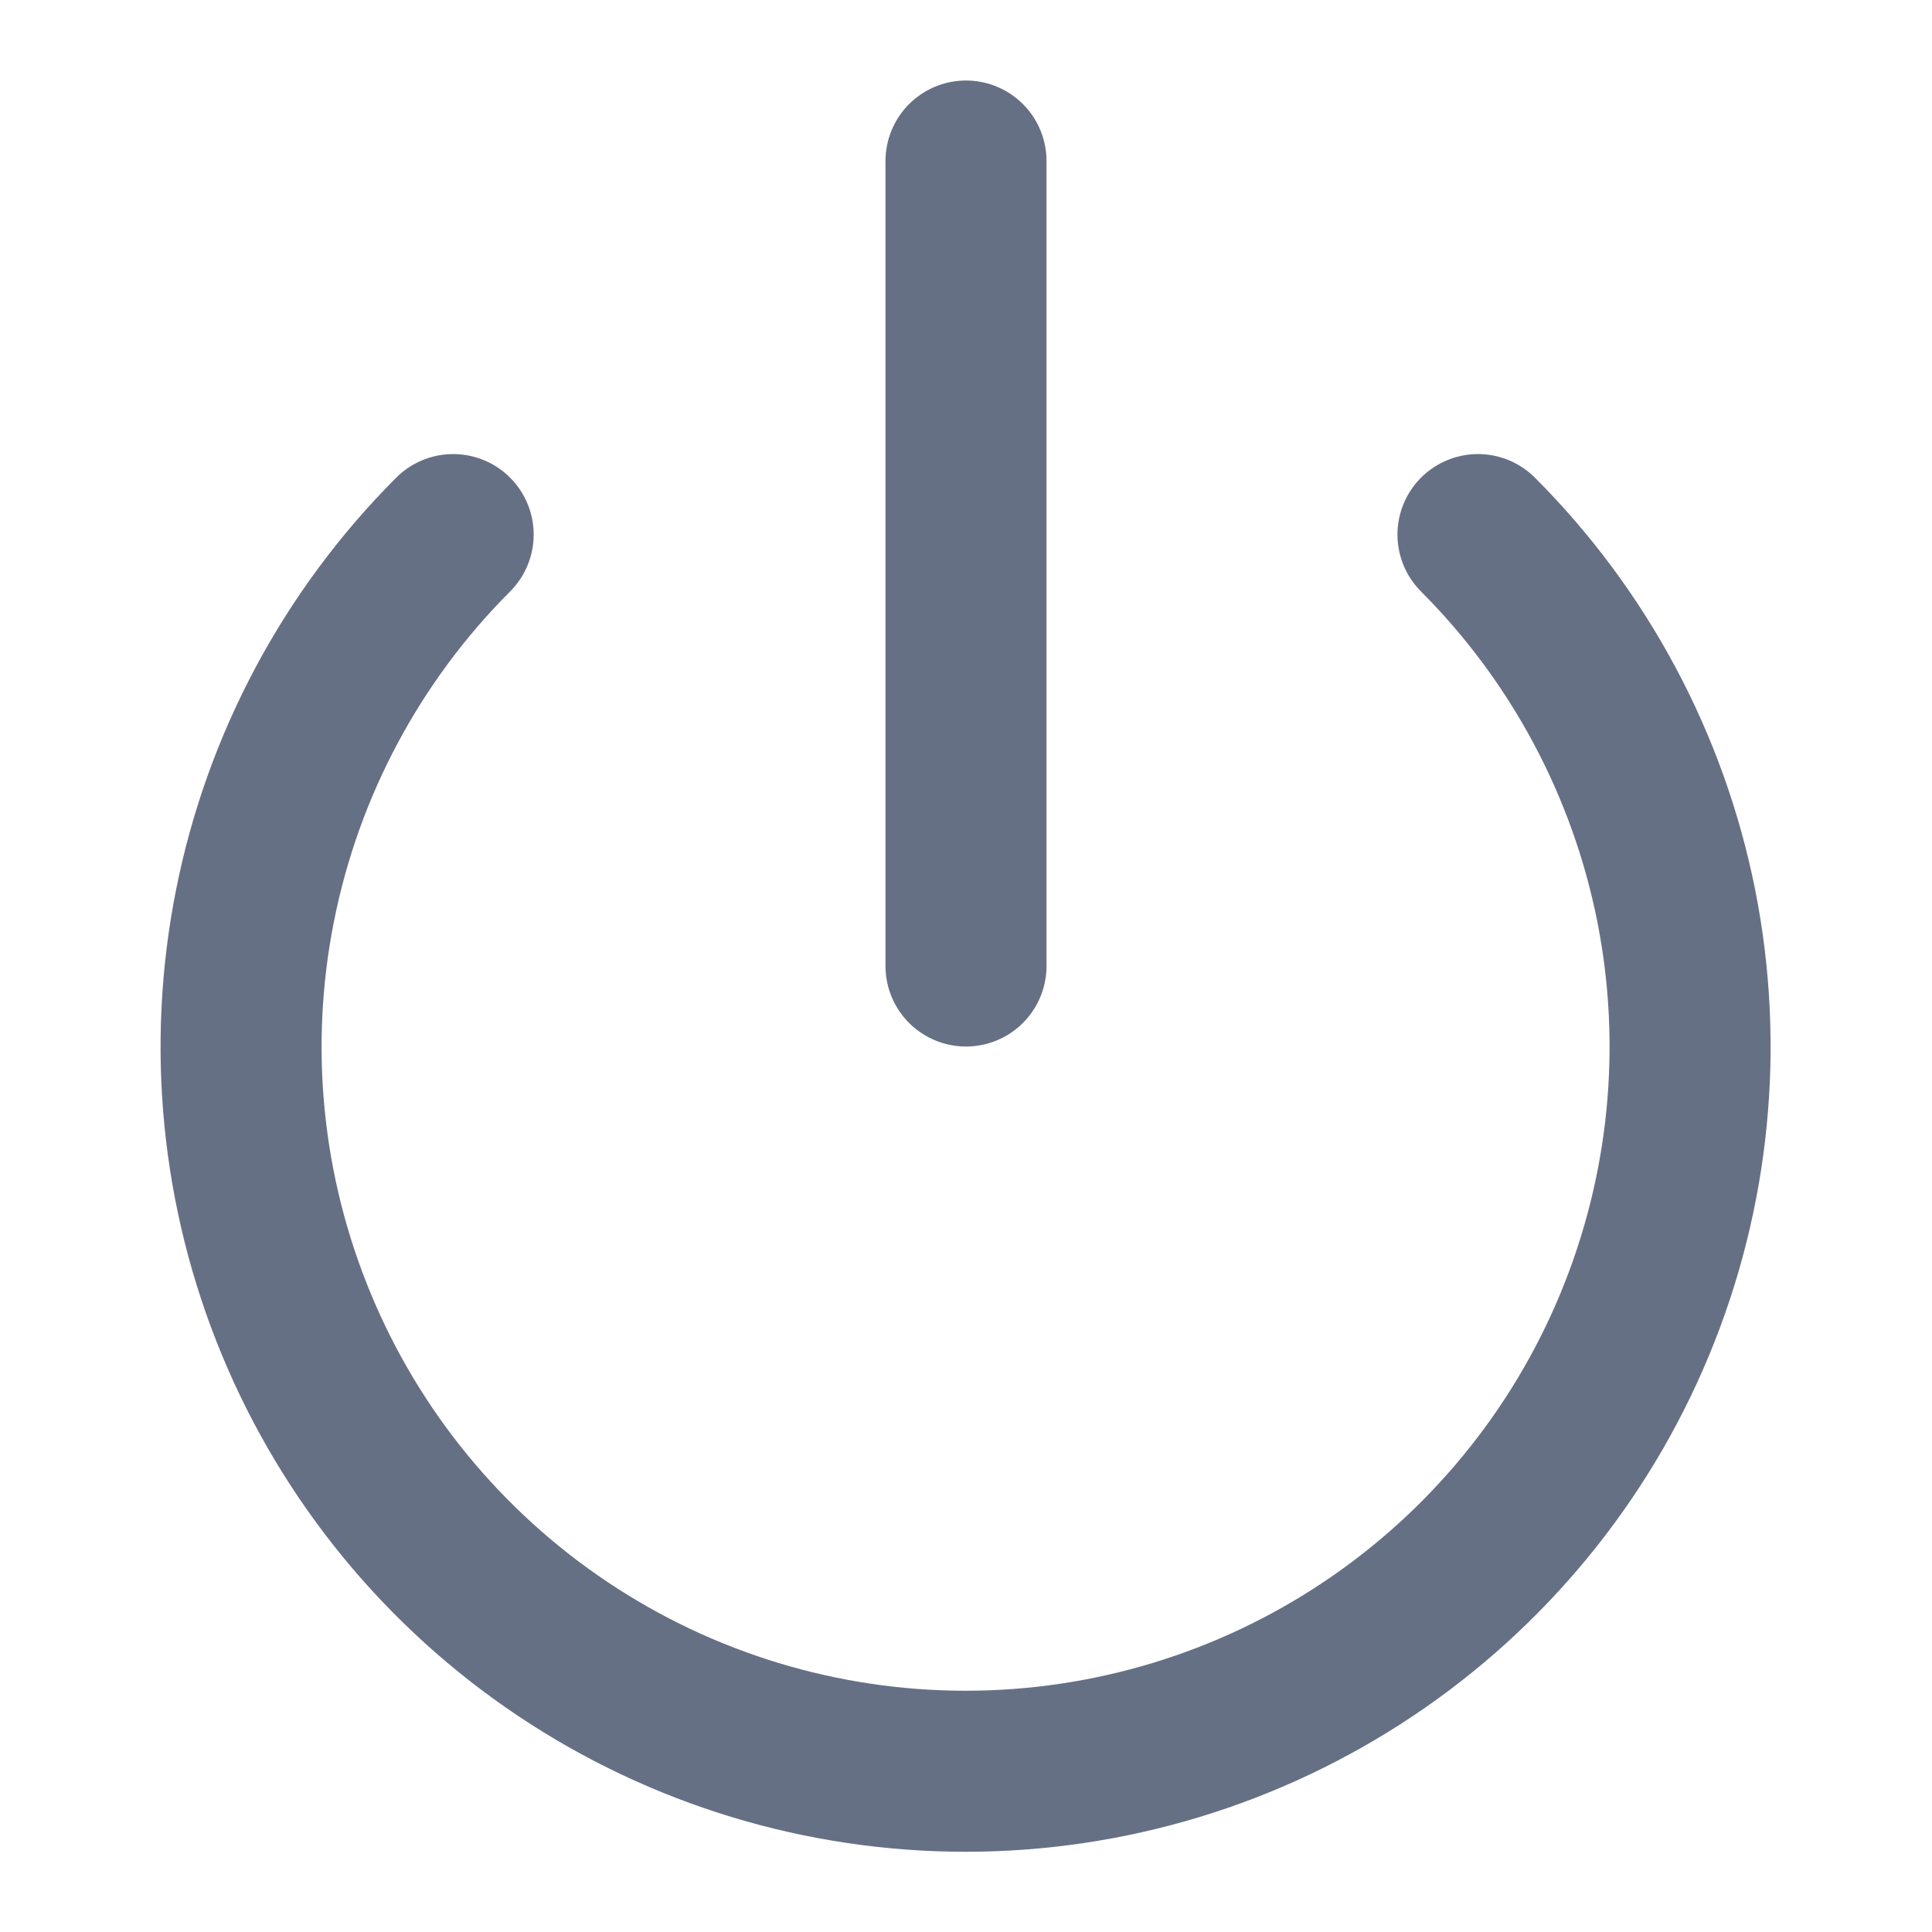
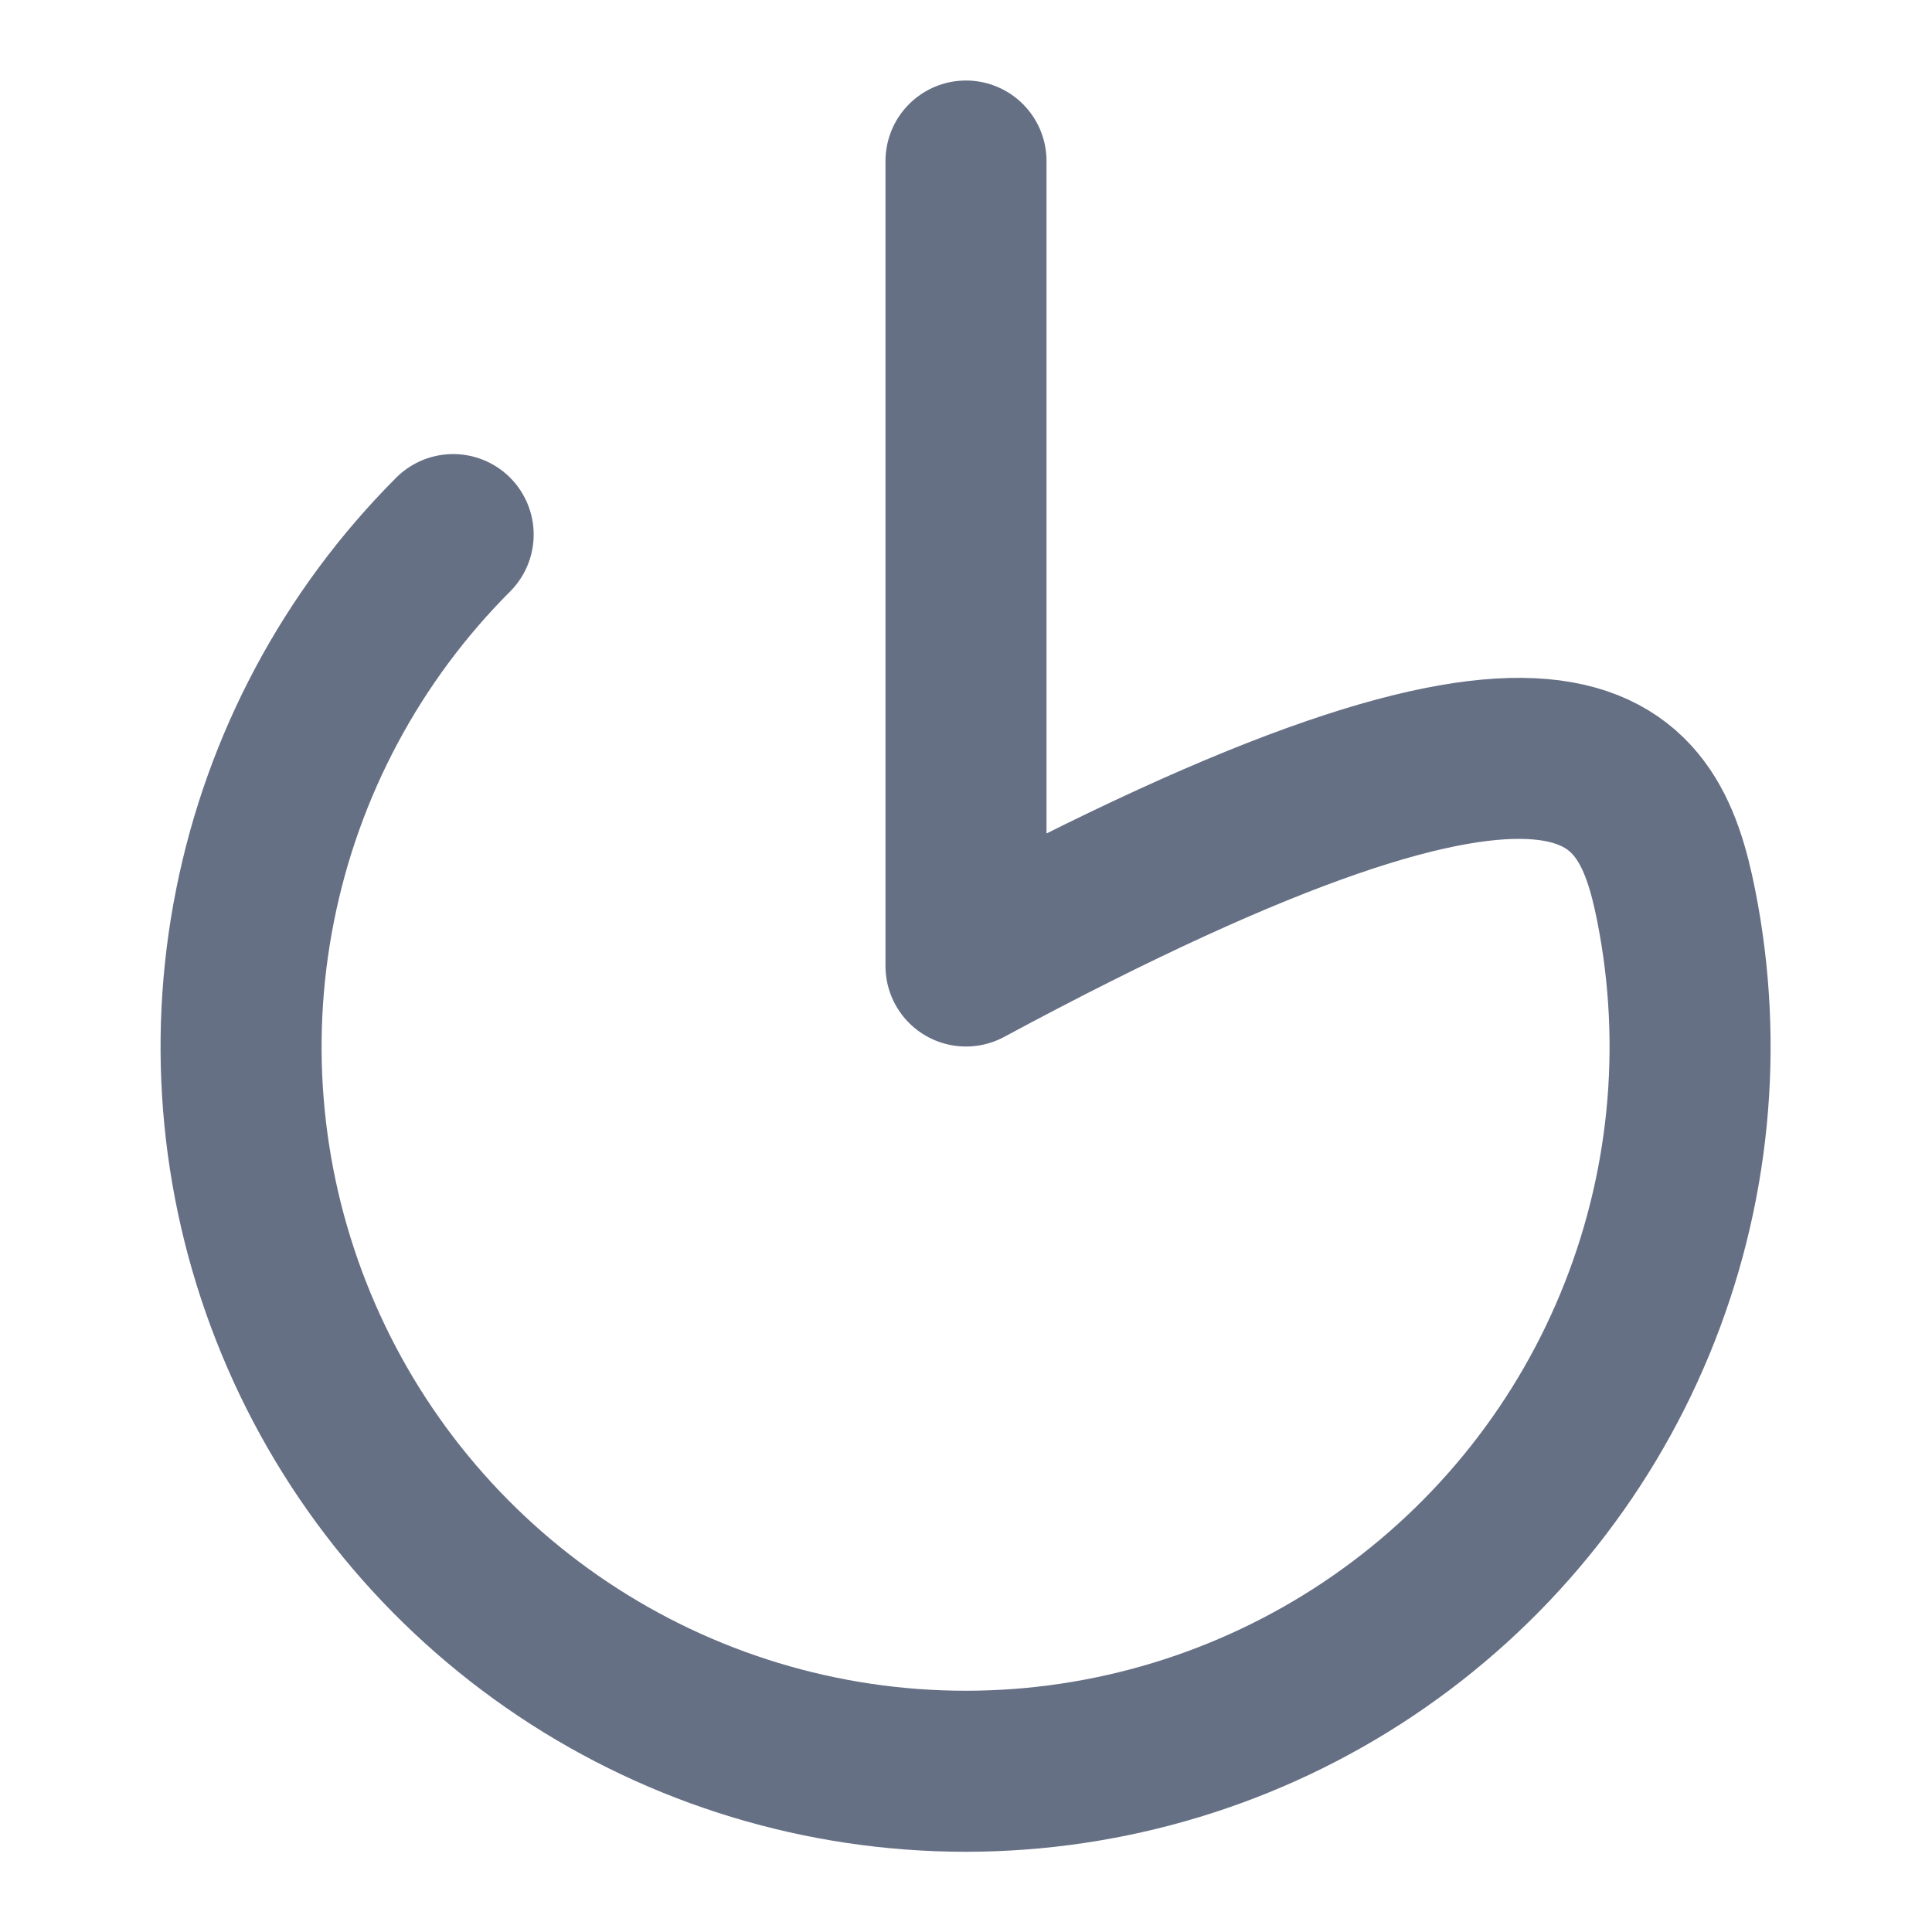
<svg xmlns="http://www.w3.org/2000/svg" width="20" height="20" viewBox="0 0 20 20" fill="none">
-   <path d="M10 1.667V10M15.3 5.534C16.348 6.583 17.062 7.919 17.352 9.374C17.641 10.829 17.492 12.336 16.924 13.707C16.357 15.077 15.395 16.248 14.162 17.072C12.929 17.896 11.479 18.336 9.996 18.336C8.512 18.336 7.062 17.896 5.829 17.072C4.596 16.248 3.634 15.077 3.067 13.707C2.499 12.336 2.35 10.829 2.64 9.374C2.929 7.919 3.643 6.583 4.691 5.534" stroke="#667085" stroke-width="1.667" stroke-linecap="round" stroke-linejoin="round" />
+   <path d="M10 1.667V10C16.348 6.583 17.062 7.919 17.352 9.374C17.641 10.829 17.492 12.336 16.924 13.707C16.357 15.077 15.395 16.248 14.162 17.072C12.929 17.896 11.479 18.336 9.996 18.336C8.512 18.336 7.062 17.896 5.829 17.072C4.596 16.248 3.634 15.077 3.067 13.707C2.499 12.336 2.35 10.829 2.64 9.374C2.929 7.919 3.643 6.583 4.691 5.534" stroke="#667085" stroke-width="1.667" stroke-linecap="round" stroke-linejoin="round" />
</svg>